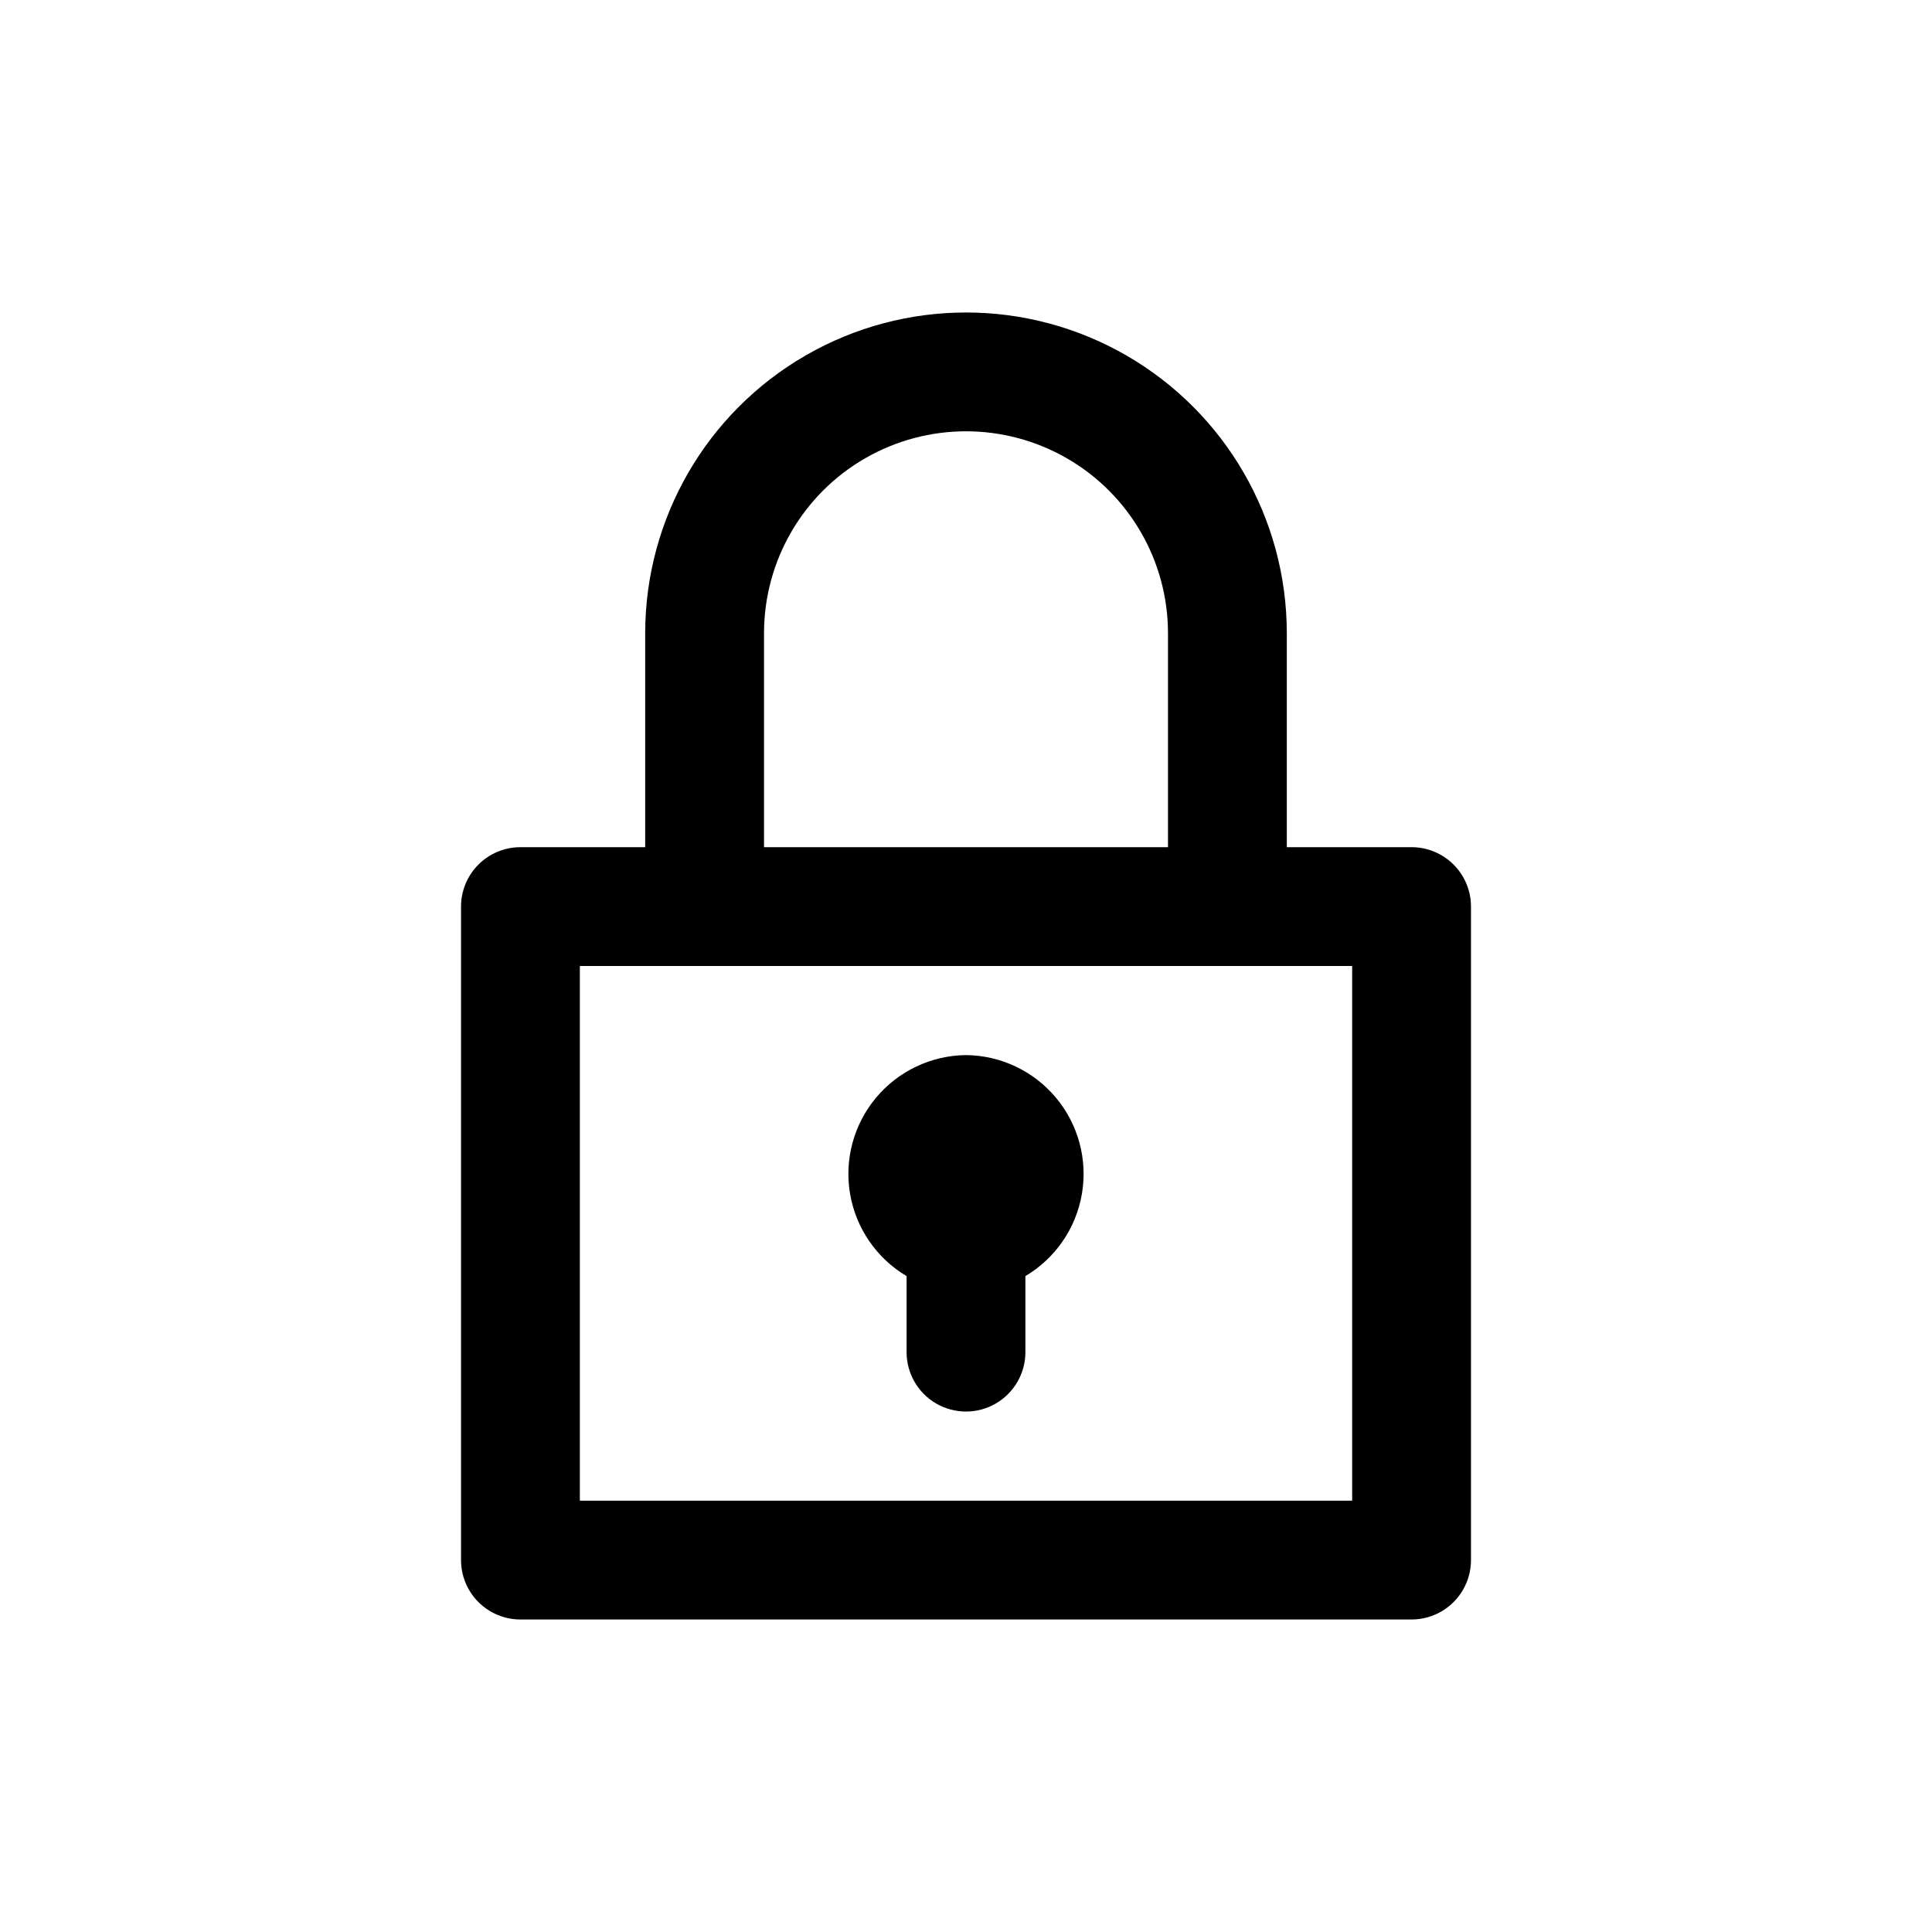
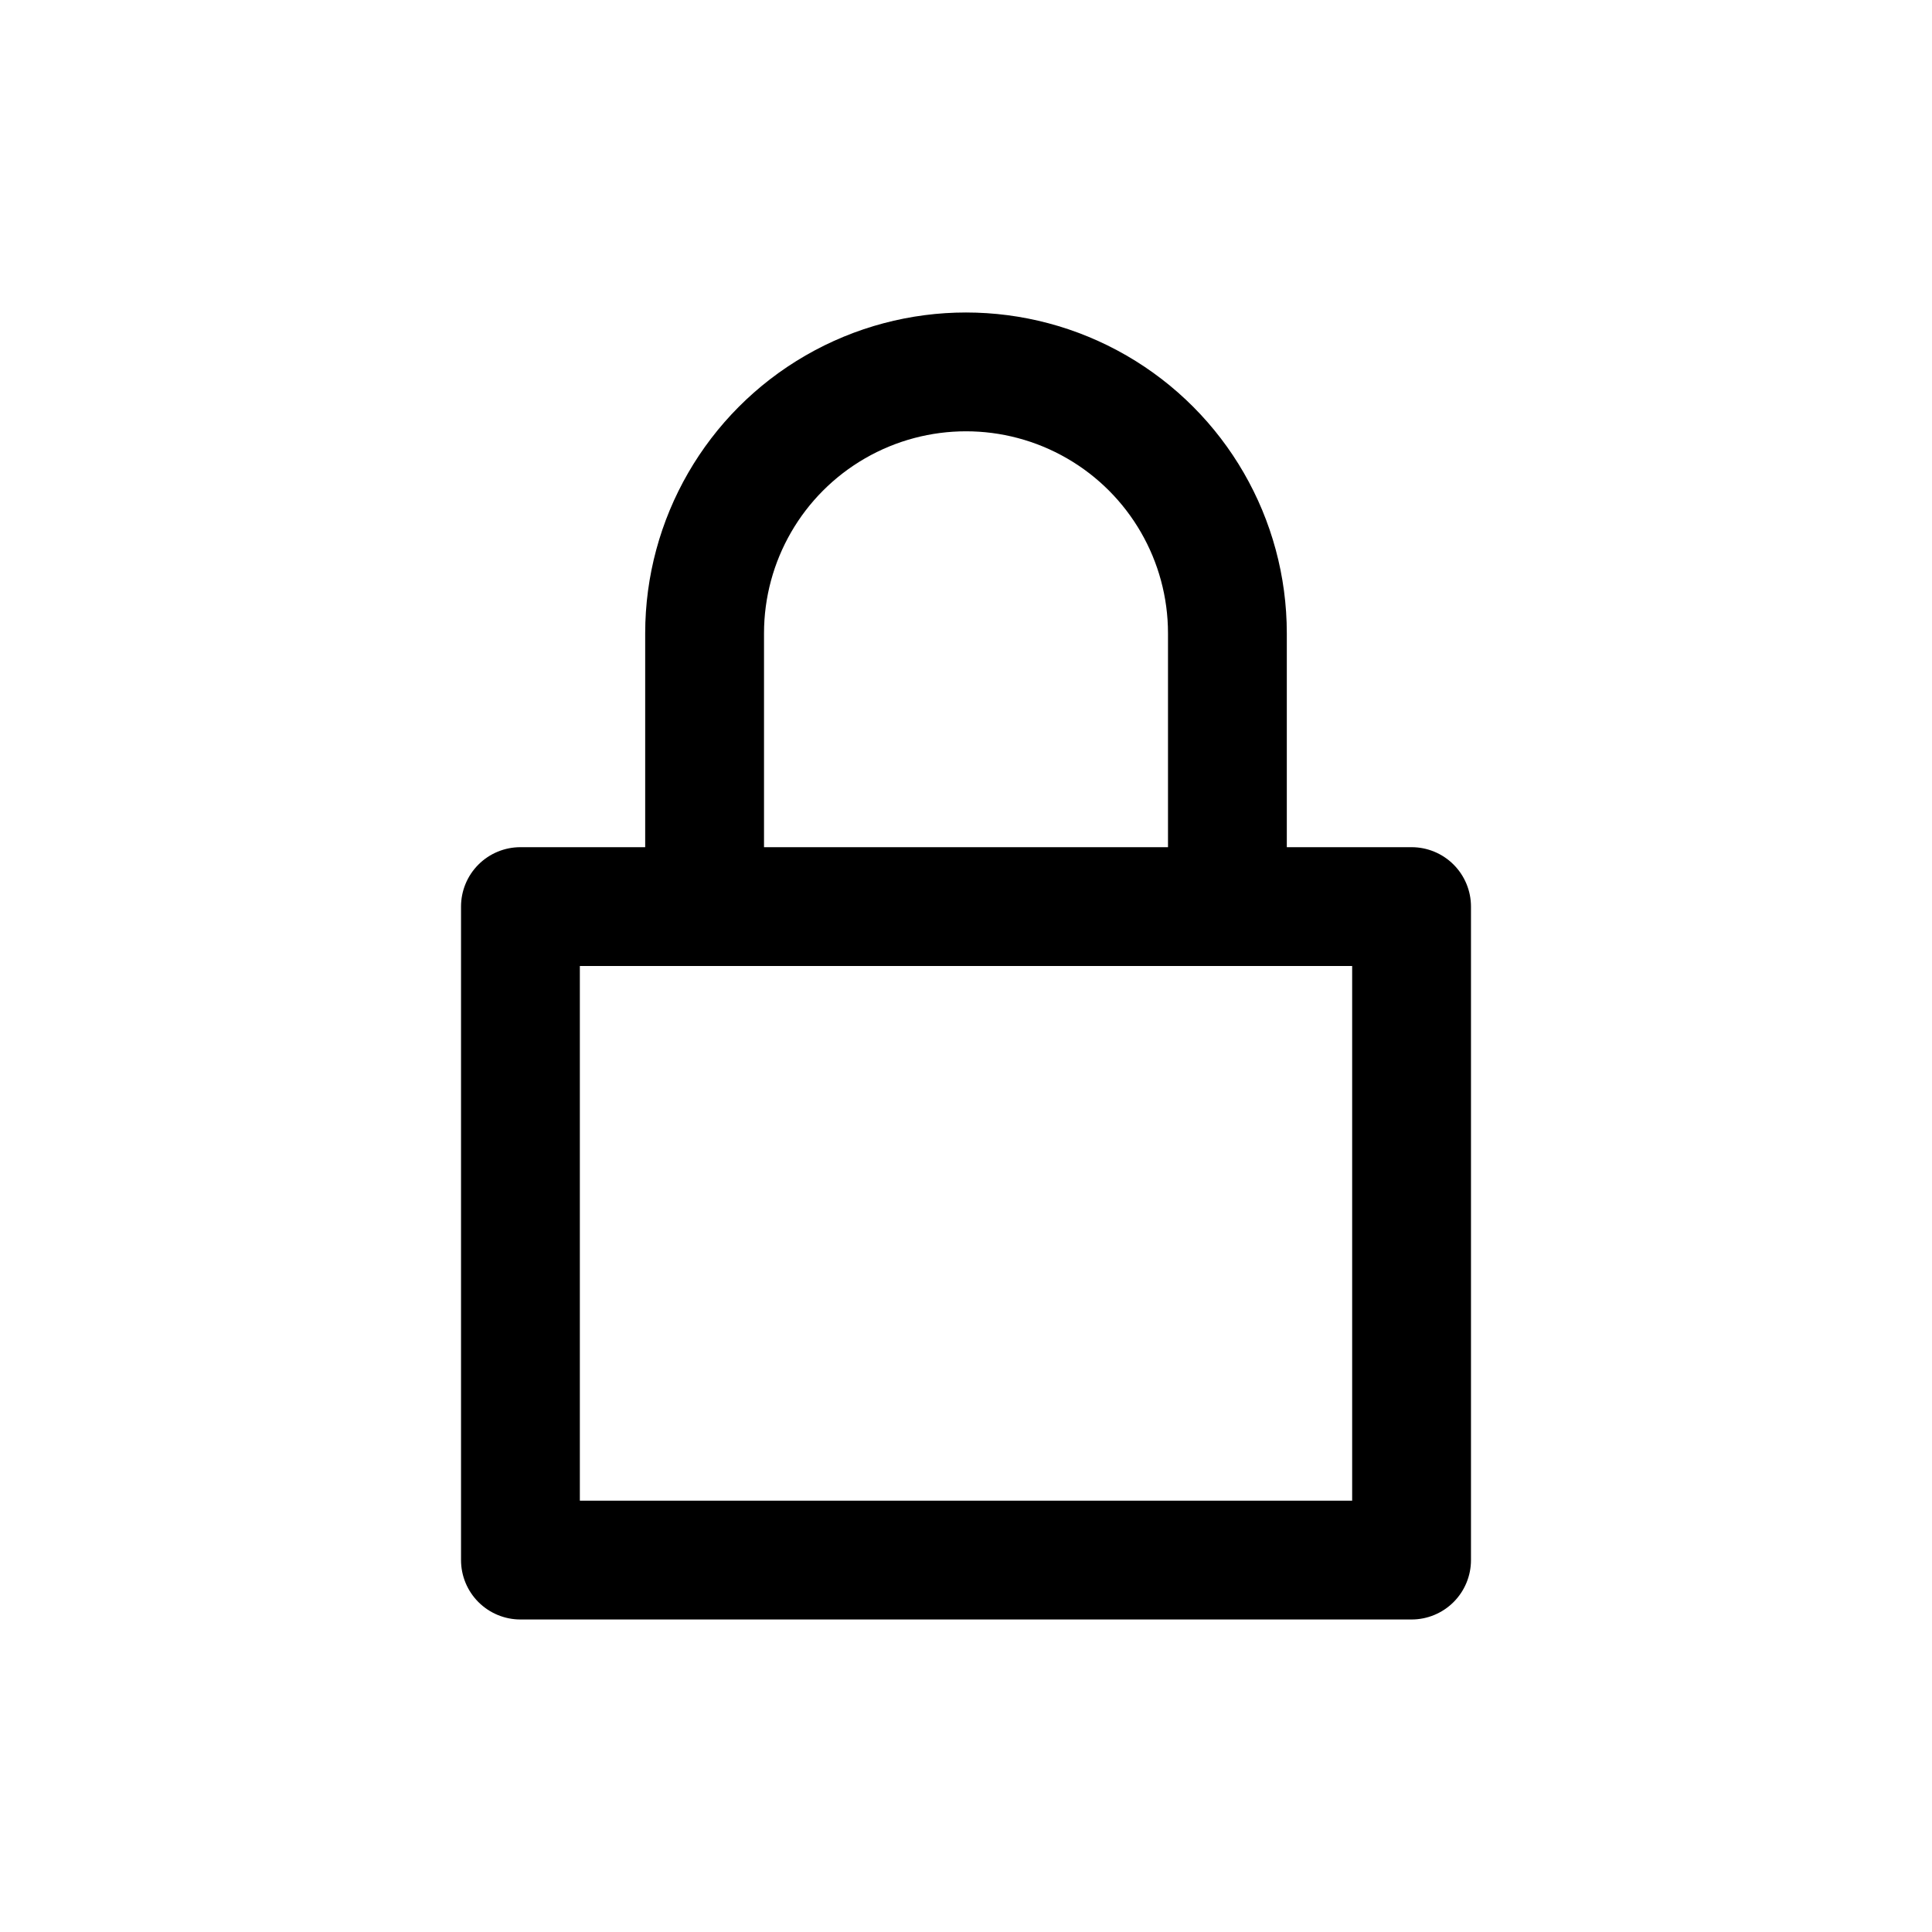
<svg xmlns="http://www.w3.org/2000/svg" fill="#000000" width="800px" height="800px" version="1.1" viewBox="144 144 512 512">
  <g>
    <path d="m281.92 573.18h236.16c4.176 0 8.18-1.66 11.133-4.613 2.953-2.953 4.613-6.957 4.613-11.133v-173.18c0-4.176-1.66-8.18-4.613-11.133-2.953-2.953-6.957-4.609-11.133-4.609h-33.062v-56.68c0-30.375-16.203-58.441-42.508-73.629-26.305-15.188-58.715-15.188-85.02 0-26.305 15.188-42.508 43.254-42.508 73.629v56.68h-33.062c-4.176 0-8.18 1.656-11.133 4.609s-4.609 6.957-4.609 11.133v173.18c0 4.176 1.656 8.18 4.609 11.133 2.953 2.953 6.957 4.613 11.133 4.613zm64.551-261.35c0-19.125 10.203-36.797 26.766-46.359s36.969-9.562 53.527 0c16.562 9.562 26.766 27.234 26.766 46.359v56.68h-107.06zm-48.805 88.168h204.67v141.7h-204.67z" />
-     <path d="m400 423.61c-9.227 0.094-17.949 4.231-23.859 11.316-5.91 7.086-8.418 16.406-6.856 25.5s7.035 17.047 14.969 21.754v20.152c0 5.625 3 10.82 7.871 13.633s10.875 2.812 15.746 0 7.871-8.008 7.871-13.633v-20.152c7.938-4.707 13.406-12.66 14.969-21.754s-0.945-18.414-6.856-25.5c-5.91-7.086-14.629-11.223-23.855-11.316z" />
  </g>
</svg>